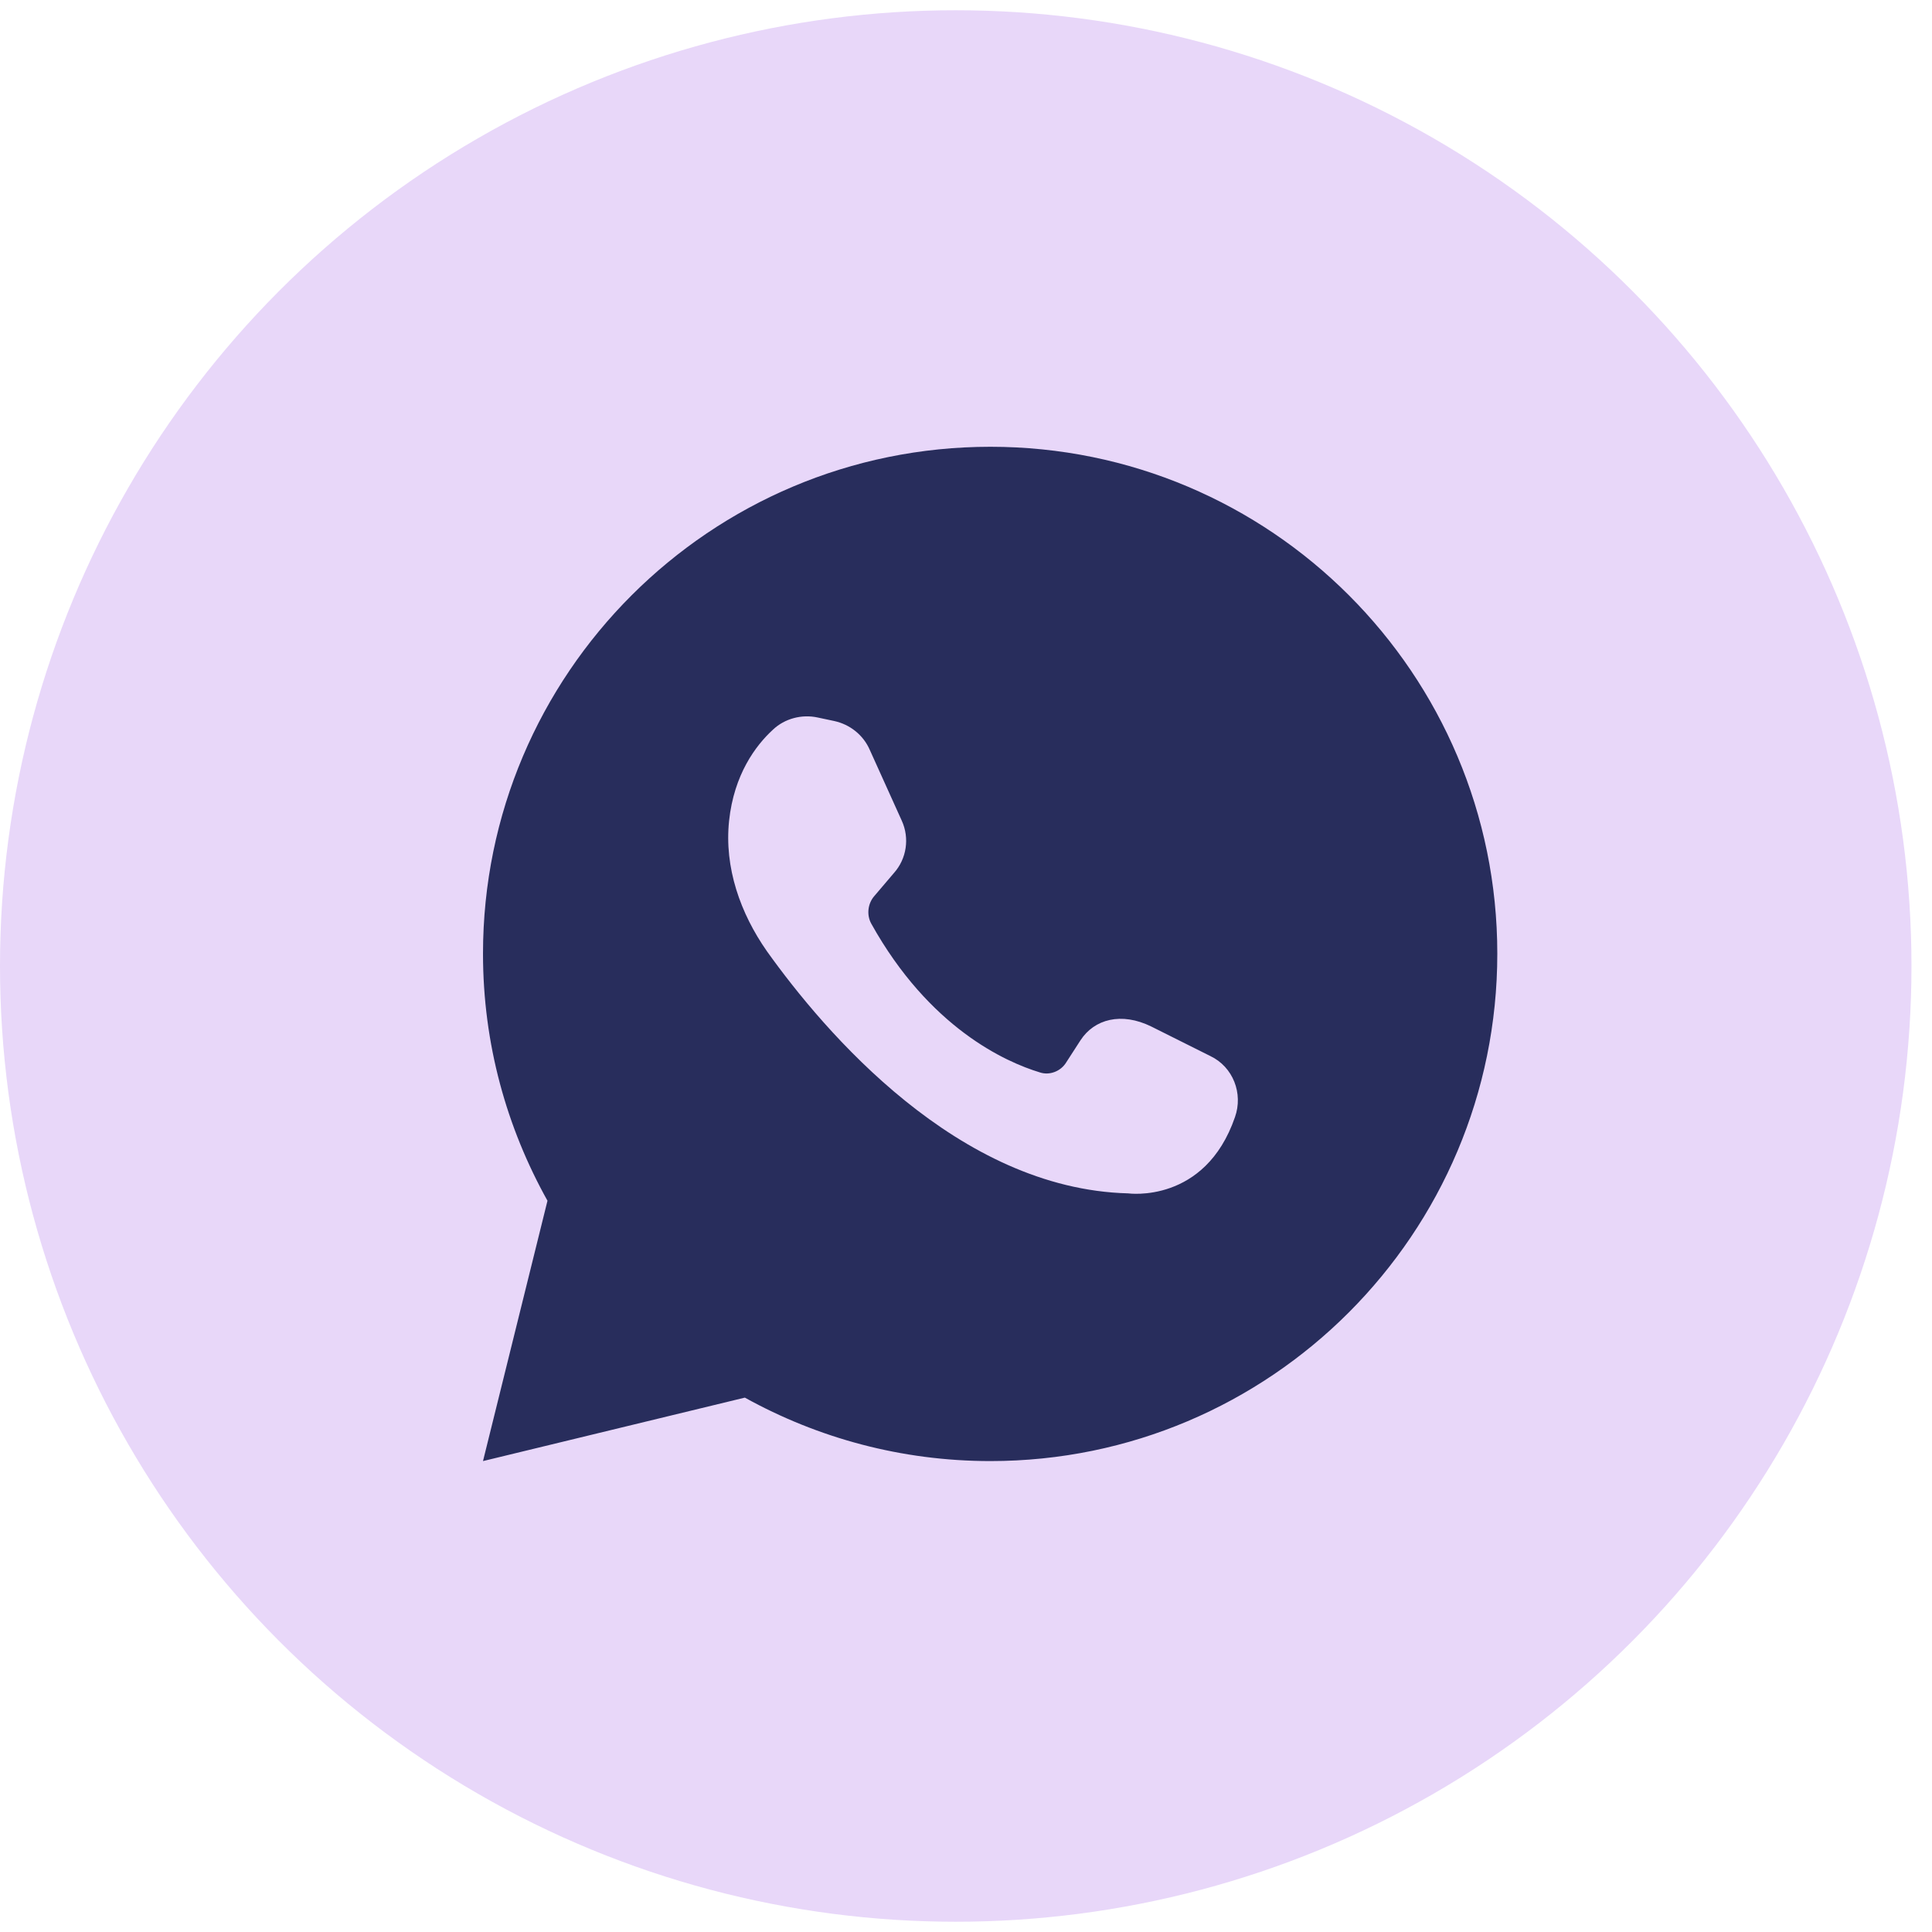
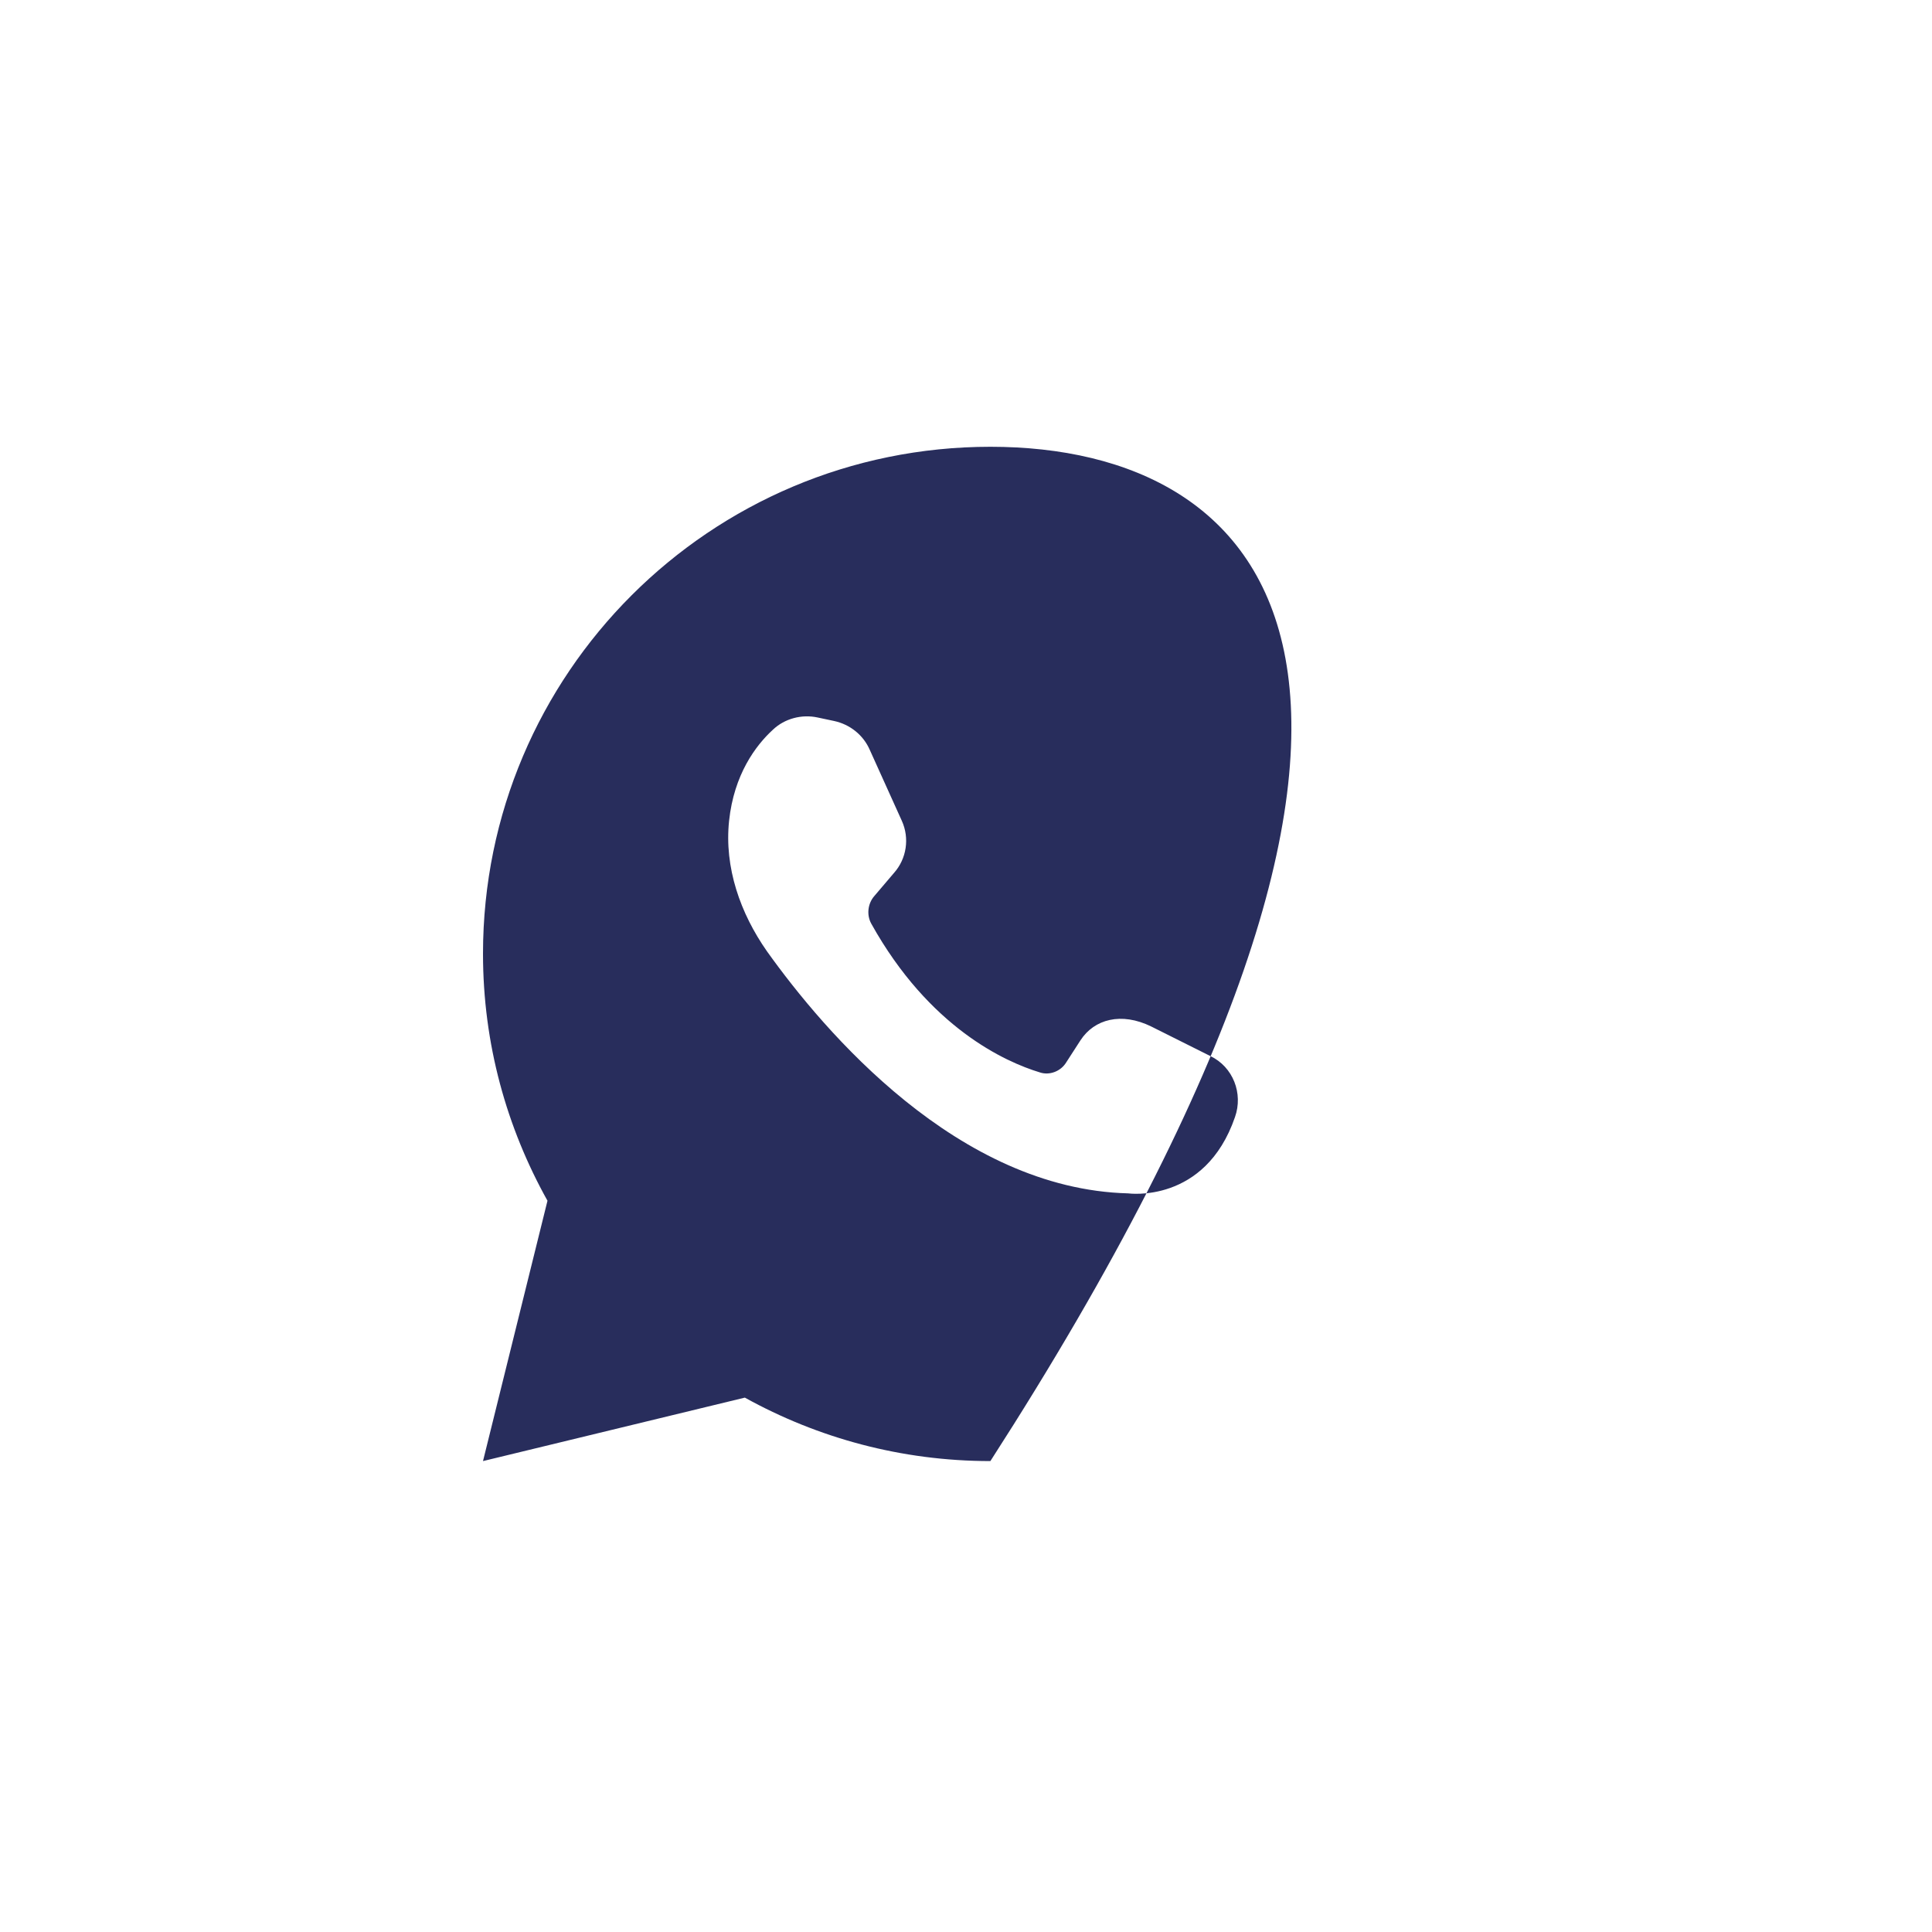
<svg xmlns="http://www.w3.org/2000/svg" width="32" height="32" viewBox="0 0 32 32" fill="none">
-   <circle cx="15.83" cy="16" r="15.83" fill="#E8D7F9" />
-   <path d="M12.337 23.149C13.543 23.817 14.929 24.2 16.404 24.2C21.042 24.2 24.8 20.434 24.8 15.796C24.8 11.158 21.042 7.4 16.404 7.4C11.766 7.4 8 11.158 8 15.796C8 17.288 8.391 18.674 9.068 19.888L8 24.2L12.337 23.149ZM12.801 12.087C12.997 11.9 13.282 11.827 13.543 11.884L13.812 11.941C14.081 11.998 14.301 12.177 14.407 12.422L14.937 13.595C15.067 13.881 15.018 14.223 14.806 14.46L14.48 14.843C14.374 14.965 14.35 15.152 14.431 15.299C15.393 17.027 16.657 17.59 17.219 17.761C17.382 17.818 17.57 17.744 17.659 17.598L17.896 17.231C18.124 16.88 18.572 16.758 19.07 17.003L20.048 17.492C20.423 17.671 20.594 18.111 20.455 18.503C19.958 19.945 18.686 19.766 18.686 19.766C15.866 19.693 13.657 17.092 12.703 15.756C12.263 15.128 11.994 14.37 12.076 13.595C12.157 12.829 12.516 12.348 12.801 12.087Z" fill="#282D5C" />
+   <path d="M12.337 23.149C13.543 23.817 14.929 24.2 16.404 24.2C24.8 11.158 21.042 7.4 16.404 7.4C11.766 7.4 8 11.158 8 15.796C8 17.288 8.391 18.674 9.068 19.888L8 24.2L12.337 23.149ZM12.801 12.087C12.997 11.9 13.282 11.827 13.543 11.884L13.812 11.941C14.081 11.998 14.301 12.177 14.407 12.422L14.937 13.595C15.067 13.881 15.018 14.223 14.806 14.46L14.48 14.843C14.374 14.965 14.35 15.152 14.431 15.299C15.393 17.027 16.657 17.59 17.219 17.761C17.382 17.818 17.57 17.744 17.659 17.598L17.896 17.231C18.124 16.88 18.572 16.758 19.07 17.003L20.048 17.492C20.423 17.671 20.594 18.111 20.455 18.503C19.958 19.945 18.686 19.766 18.686 19.766C15.866 19.693 13.657 17.092 12.703 15.756C12.263 15.128 11.994 14.37 12.076 13.595C12.157 12.829 12.516 12.348 12.801 12.087Z" fill="#282D5C" />
</svg>